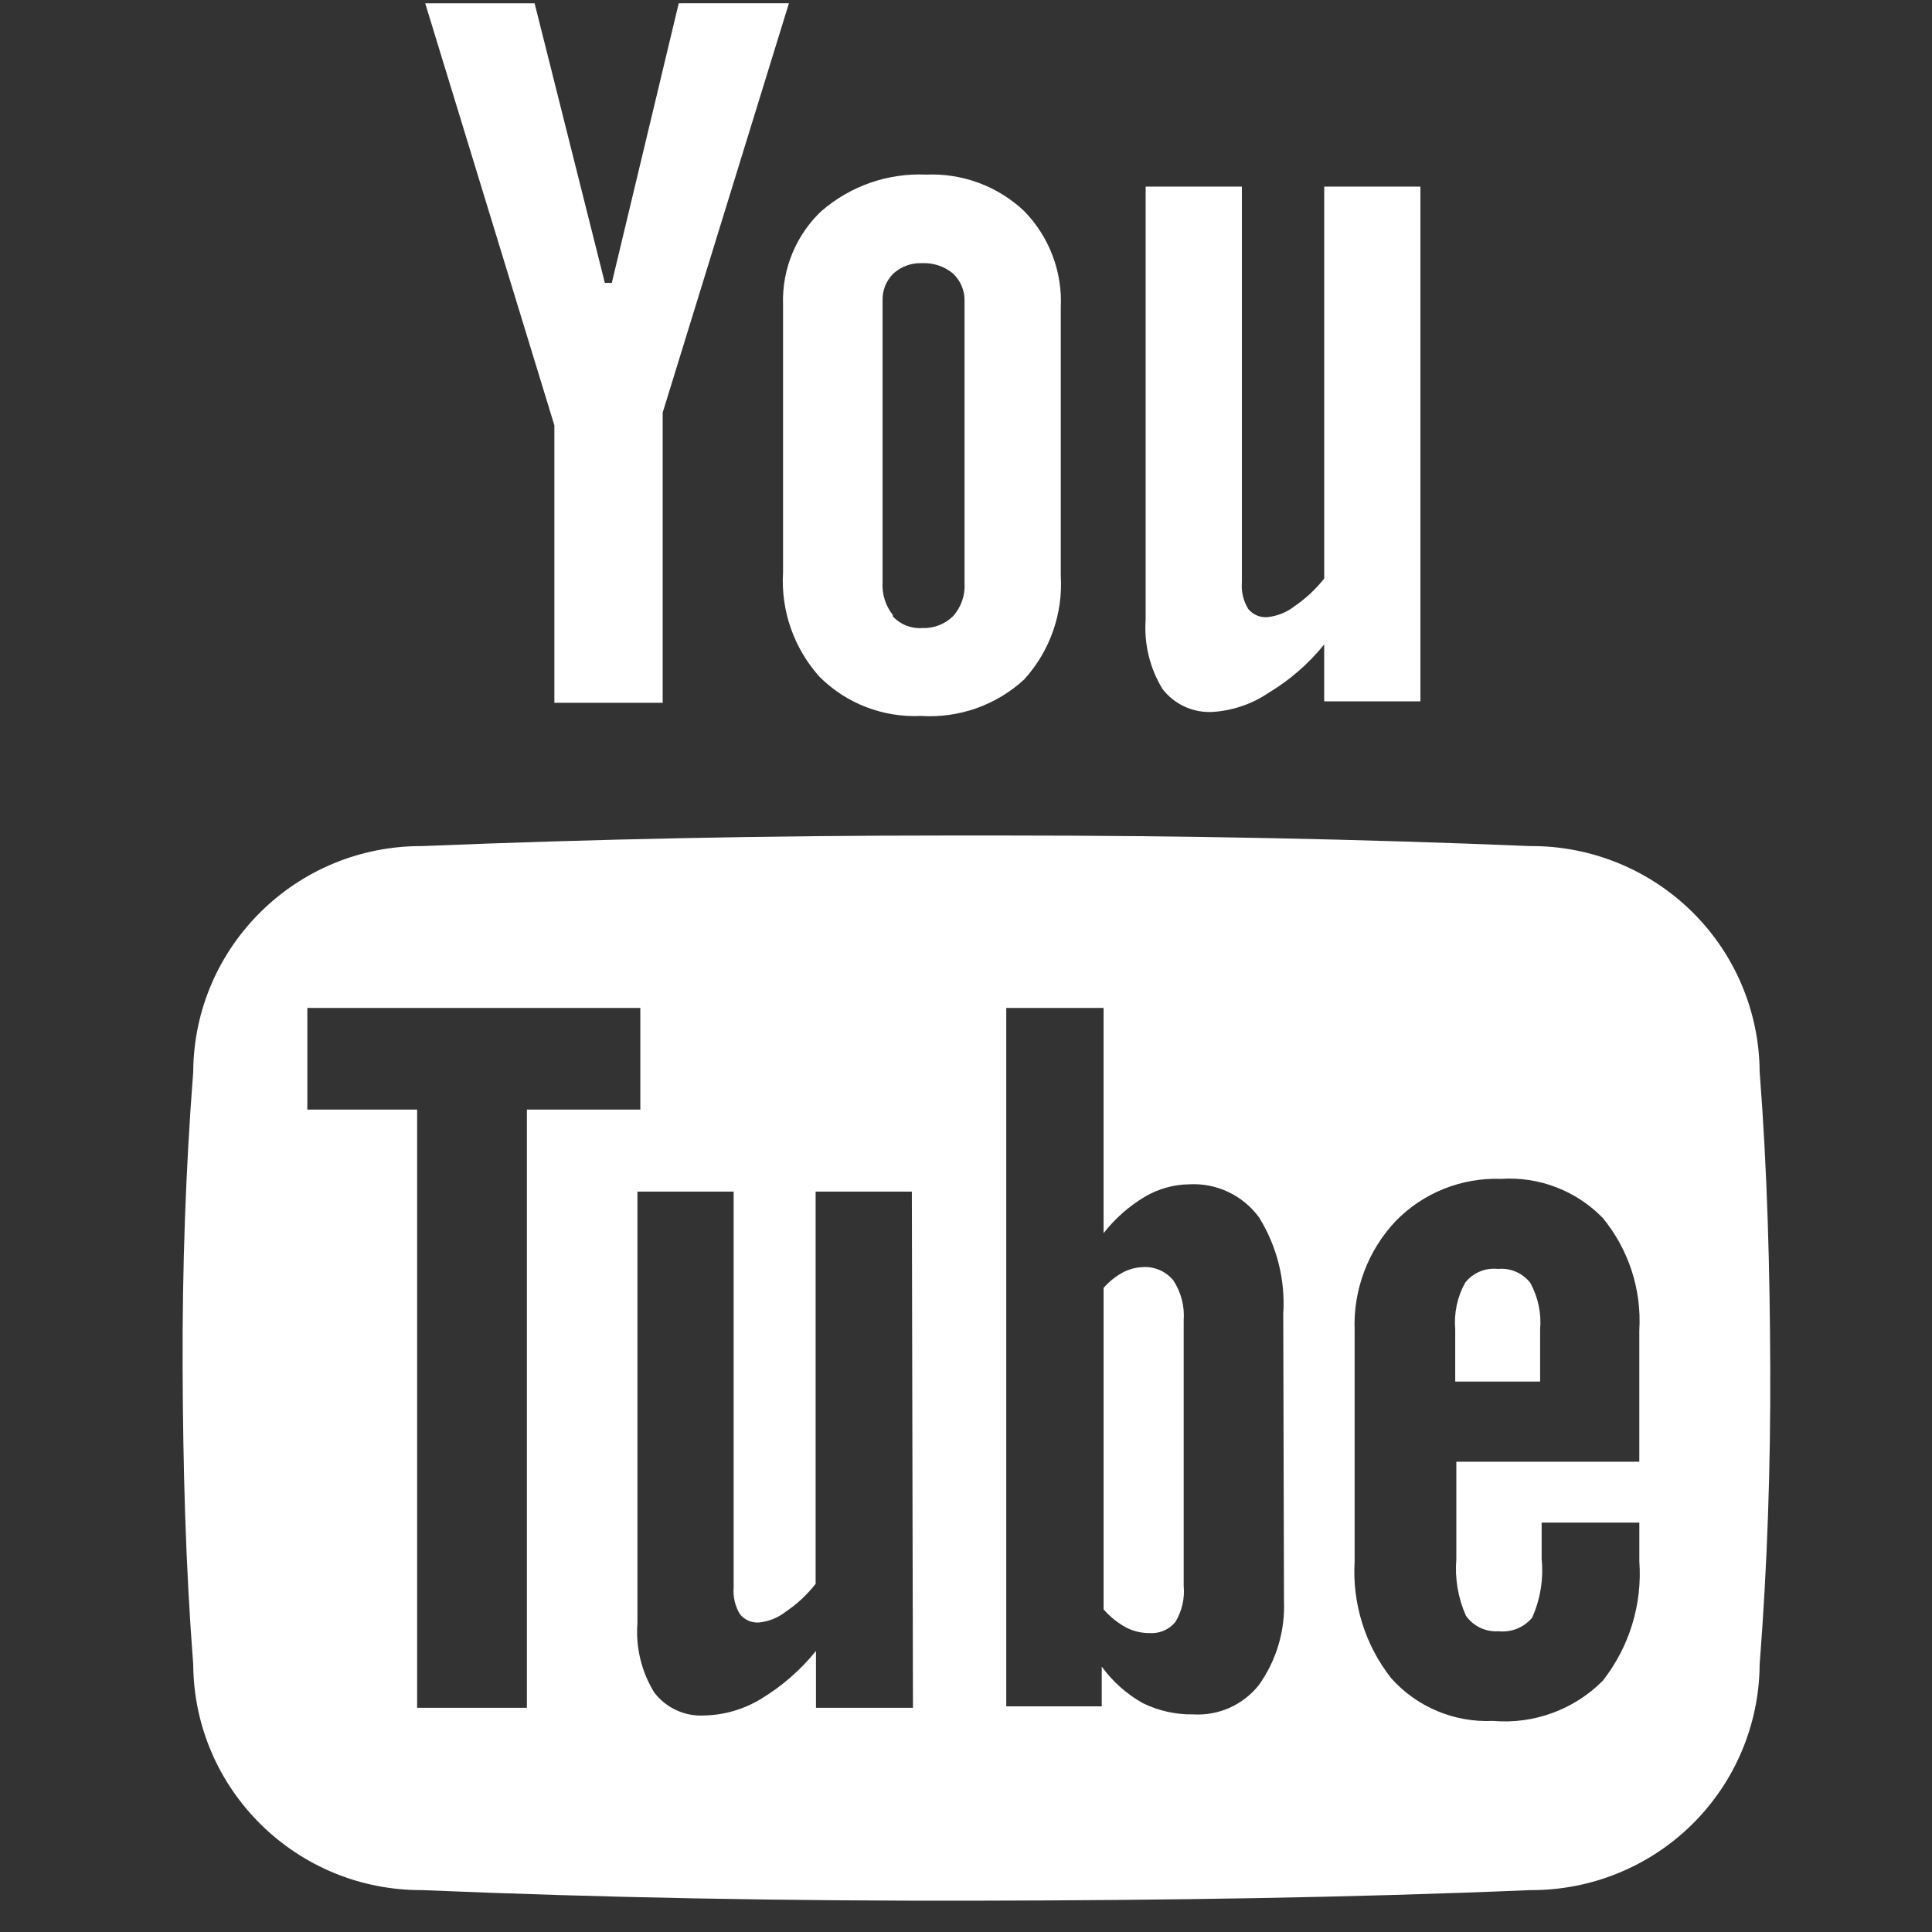
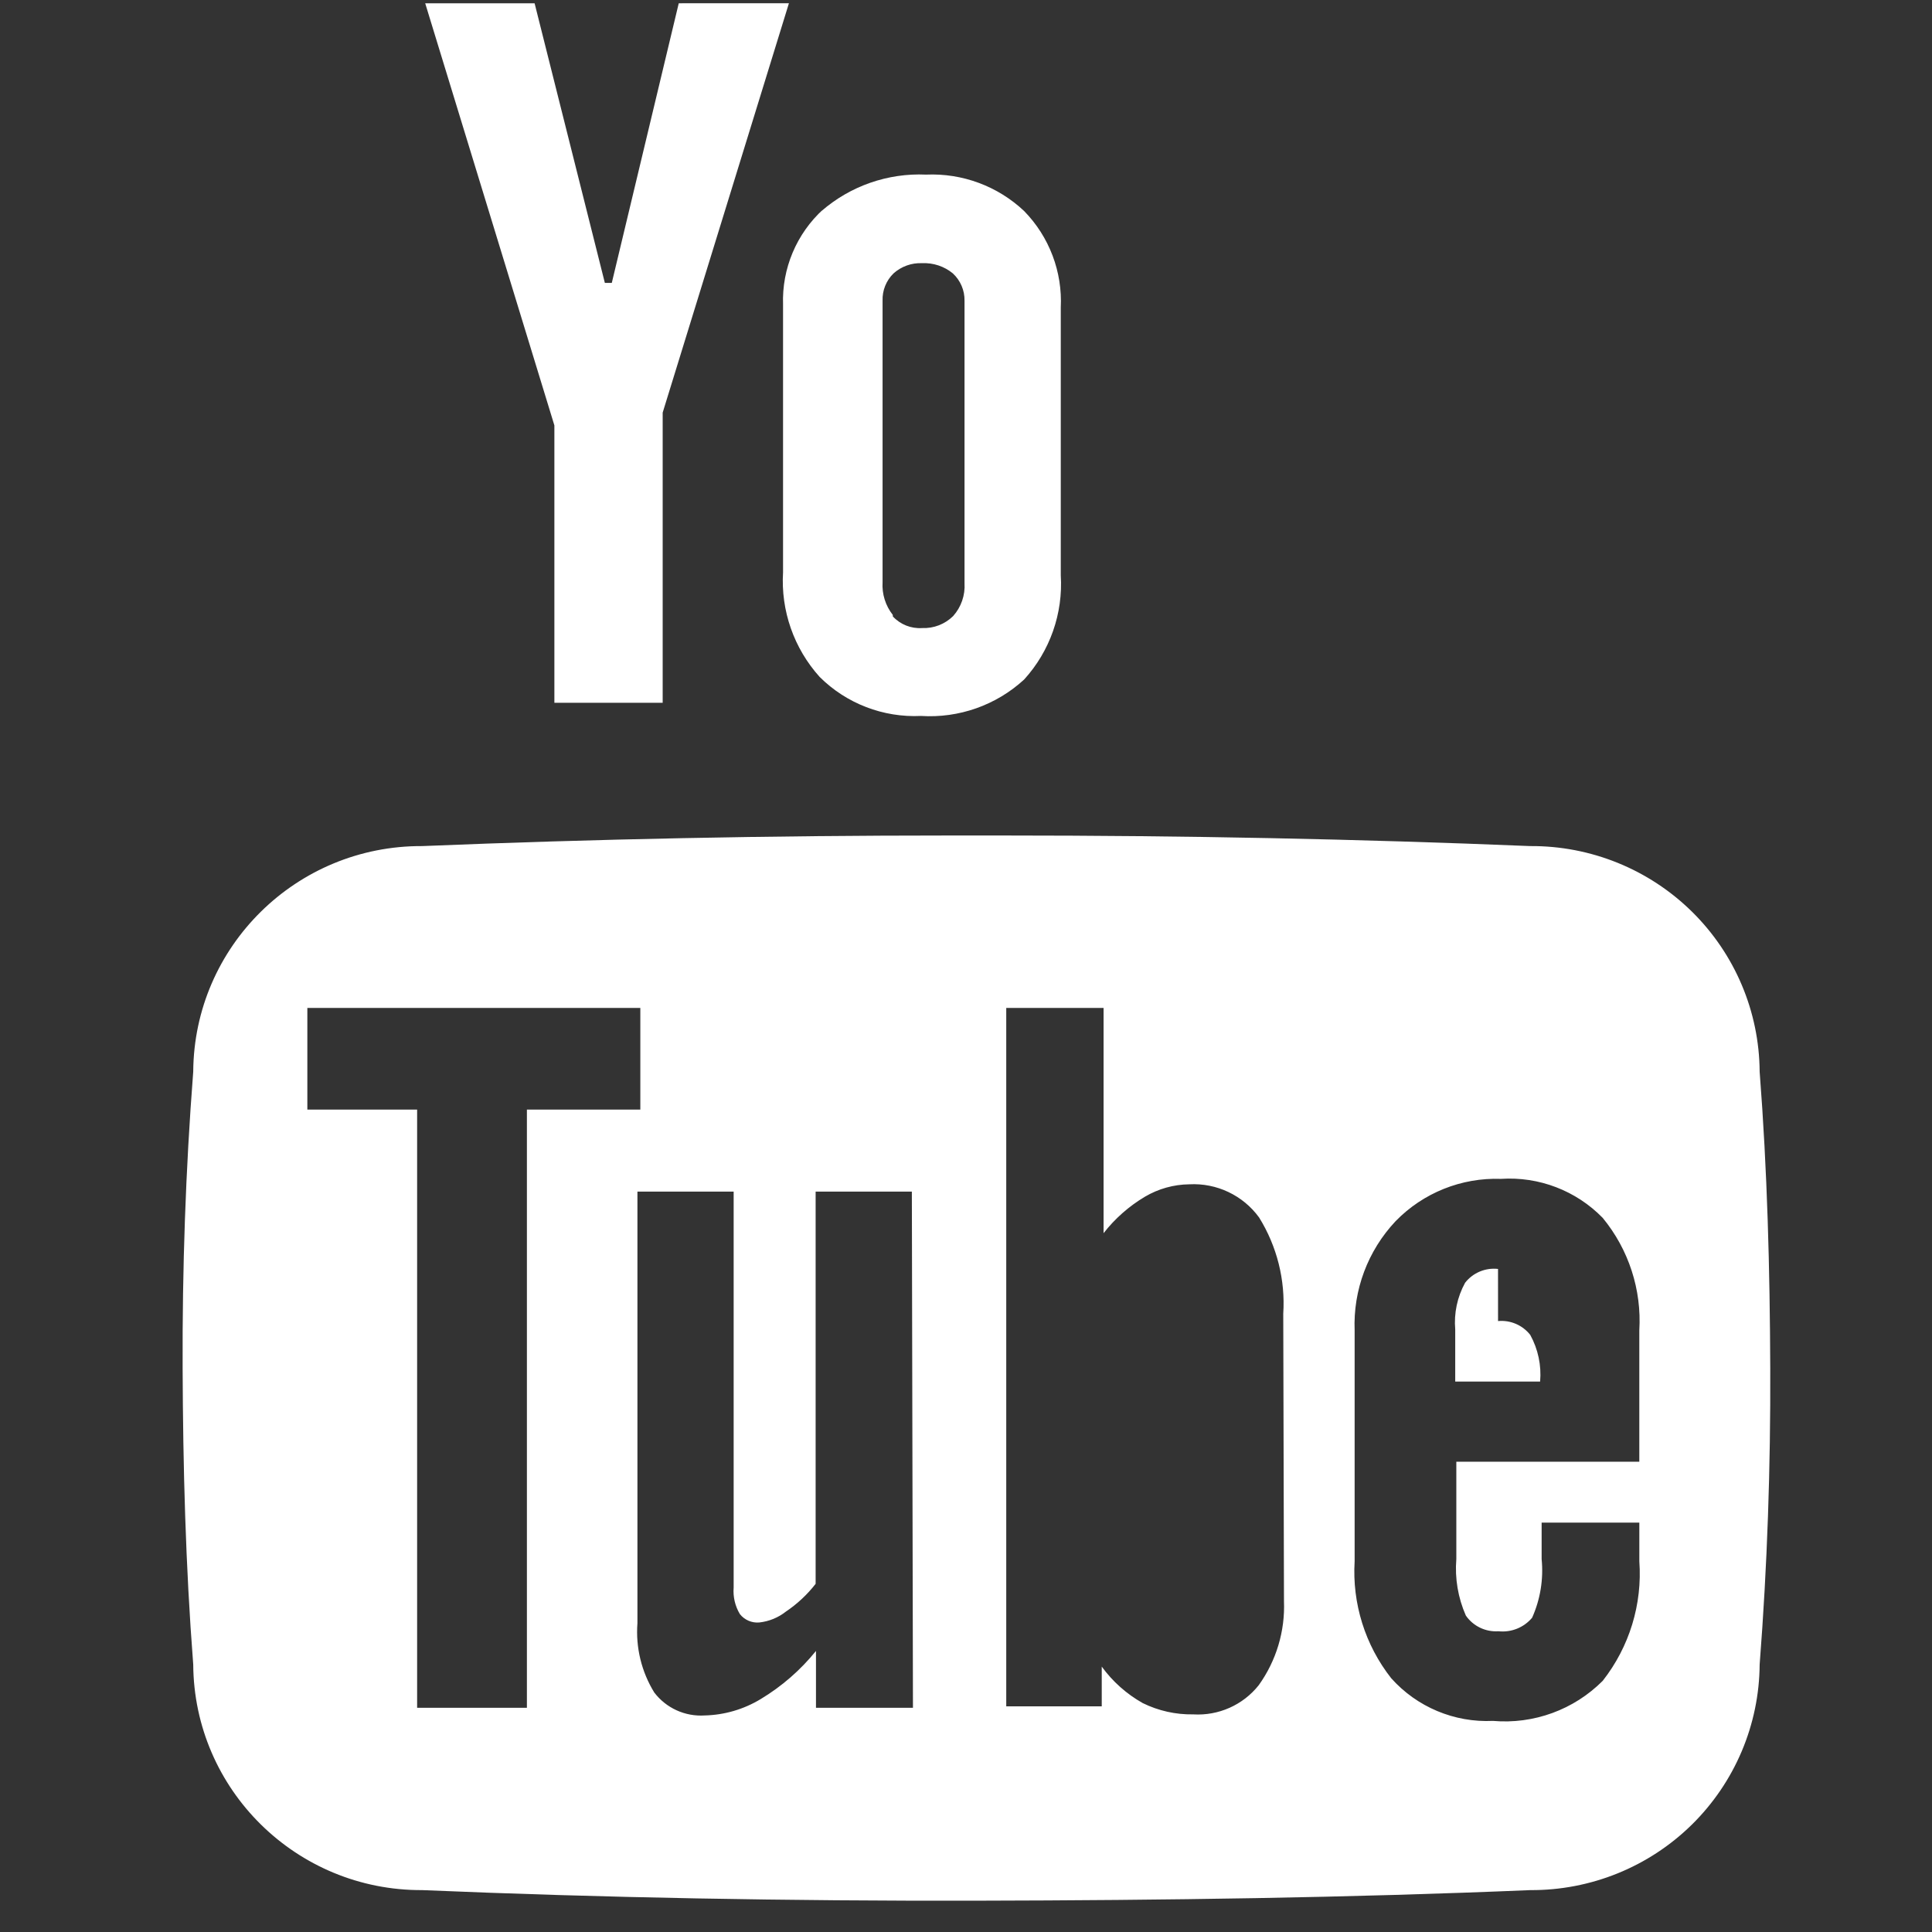
<svg xmlns="http://www.w3.org/2000/svg" version="1.1" width="72" height="72" viewBox="0 0 72 72">
  <rect x="0" y="0" width="72" height="72" fill="#333333" stroke="none" />
  <title>logo-youtube</title>
  <path fill="#fff" d="M25.295 0.122l-2.495 10.42h-0.259l-2.618-10.42h-4.077l4.814 15.731v10.338h4.036v-10.814l4.705-15.256z" />
-   <path fill="#fff" d="M42.627 47.221c-0.266 0.003-0.527 0.068-0.764 0.19-0.279 0.149-0.528 0.347-0.736 0.584v11.982c0.239 0.274 0.526 0.504 0.845 0.679 0.266 0.135 0.56 0.205 0.859 0.204 0.37 0.028 0.731-0.123 0.968-0.408 0.249-0.407 0.359-0.884 0.314-1.359v-9.89c0.038-0.522-0.096-1.042-0.382-1.481-0.269-0.331-0.678-0.517-1.105-0.503v0z" />
-   <path fill="#fff" d="M55.827 47.289c-0.471-0.052-0.936 0.143-1.227 0.516-0.292 0.531-0.42 1.136-0.368 1.739v1.943h3.164v-1.943c0.052-0.603-0.076-1.208-0.368-1.739-0.286-0.364-0.738-0.559-1.2-0.516v0z" />
+   <path fill="#fff" d="M55.827 47.289c-0.471-0.052-0.936 0.143-1.227 0.516-0.292 0.531-0.42 1.136-0.368 1.739v1.943h3.164c0.052-0.603-0.076-1.208-0.368-1.739-0.286-0.364-0.738-0.559-1.2-0.516v0z" />
  <path fill="#fff" d="M65.577 39.94c-0.014-2.245-0.923-4.392-2.527-5.969s-3.77-2.455-6.023-2.44c-6.364-0.263-12.895-0.394-19.595-0.394h-2.086c-6.664 0-13.2 0.131-19.609 0.394-4.687-0.023-8.506 3.74-8.536 8.409-0.286 3.681-0.409 7.363-0.395 11.045s0.109 7.363 0.395 11.045c0.030 4.669 3.85 8.432 8.536 8.409 6.736 0.285 13.636 0.408 20.645 0.394s13.909-0.109 20.645-0.394c2.253 0.014 4.42-0.863 6.023-2.44s2.512-3.724 2.527-5.969c0.286-3.681 0.409-7.363 0.395-11.045s-0.109-7.363-0.395-11.045zM19.636 63.645h-4.091v-22.293h-4.091v-3.79h12.409v3.79h-4.227v22.293zM34.023 63.645h-3.614v-2.119c-0.576 0.713-1.273 1.32-2.059 1.793-0.63 0.382-1.349 0.593-2.086 0.611-0.732 0.048-1.439-0.274-1.882-0.856-0.476-0.773-0.695-1.676-0.627-2.581v-16.085h3.586v14.753c-0.028 0.347 0.053 0.693 0.232 0.992 0.173 0.218 0.444 0.336 0.723 0.312 0.364-0.040 0.709-0.181 0.995-0.408 0.421-0.283 0.794-0.632 1.105-1.032v-14.617h3.586l0.041 19.236zM47.85 59.665c0.045 1.121-0.286 2.225-0.941 3.138-0.586 0.738-1.498 1.144-2.441 1.087-0.652 0.011-1.297-0.133-1.882-0.421-0.601-0.338-1.122-0.802-1.527-1.359v1.481h-3.559v-26.029h3.627v8.395c0.424-0.545 0.947-1.005 1.541-1.359 0.5-0.295 1.069-0.455 1.65-0.462 1.023-0.056 2.004 0.41 2.605 1.236 0.666 1.074 0.981 2.327 0.9 3.586l0.027 10.705zM61.091 54.475h-6.818v3.627c-0.059 0.72 0.063 1.444 0.355 2.106 0.273 0.394 0.734 0.616 1.214 0.584 0.476 0.052 0.947-0.137 1.255-0.503 0.307-0.686 0.429-1.44 0.355-2.187v-1.359h3.641v1.44c0.116 1.602-0.37 3.19-1.364 4.456-1.074 1.078-2.572 1.625-4.091 1.494-1.44 0.068-2.833-0.517-3.791-1.589-0.974-1.239-1.459-2.79-1.364-4.361v-8.599c-0.059-1.507 0.491-2.975 1.527-4.075 1.026-1.055 2.453-1.628 3.927-1.576 1.416-0.093 2.802 0.439 3.791 1.454 0.969 1.178 1.456 2.677 1.364 4.198v4.891z" />
  <path fill="#fff" d="M33.273 22.918c-0.274-0.347-0.41-0.782-0.382-1.223v-10.488c-0.014-0.382 0.135-0.752 0.409-1.019 0.291-0.26 0.673-0.397 1.064-0.38 0.416-0.019 0.824 0.116 1.145 0.38 0.284 0.262 0.443 0.633 0.436 1.019v10.528c0.028 0.447-0.124 0.887-0.423 1.223-0.307 0.304-0.727 0.466-1.159 0.448-0.411 0.027-0.812-0.133-1.091-0.435zM30.682 7.798c-0.999 0.91-1.547 2.211-1.5 3.559v9.971c-0.087 1.429 0.404 2.833 1.364 3.899 0.997 0.993 2.369 1.521 3.777 1.454 1.414 0.090 2.804-0.401 3.845-1.359 0.962-1.059 1.453-2.46 1.364-3.885v-9.971c0.066-1.337-0.427-2.64-1.364-3.6-0.983-0.928-2.302-1.418-3.655-1.359-1.427-0.064-2.824 0.423-3.9 1.359z" />
-   <path fill="#fff" d="M49.35 6.955v14.604c-0.314 0.397-0.687 0.745-1.105 1.032-0.291 0.228-0.641 0.369-1.009 0.408-0.278 0.023-0.55-0.094-0.723-0.312-0.179-0.298-0.26-0.645-0.232-0.992v-14.74h-3.586v16.139c-0.064 0.904 0.155 1.806 0.627 2.581 0.445 0.58 1.15 0.901 1.882 0.856 0.747-0.050 1.468-0.299 2.086-0.72 0.786-0.474 1.483-1.080 2.059-1.793v2.119h3.586v-19.182h-3.586z" />
</svg>